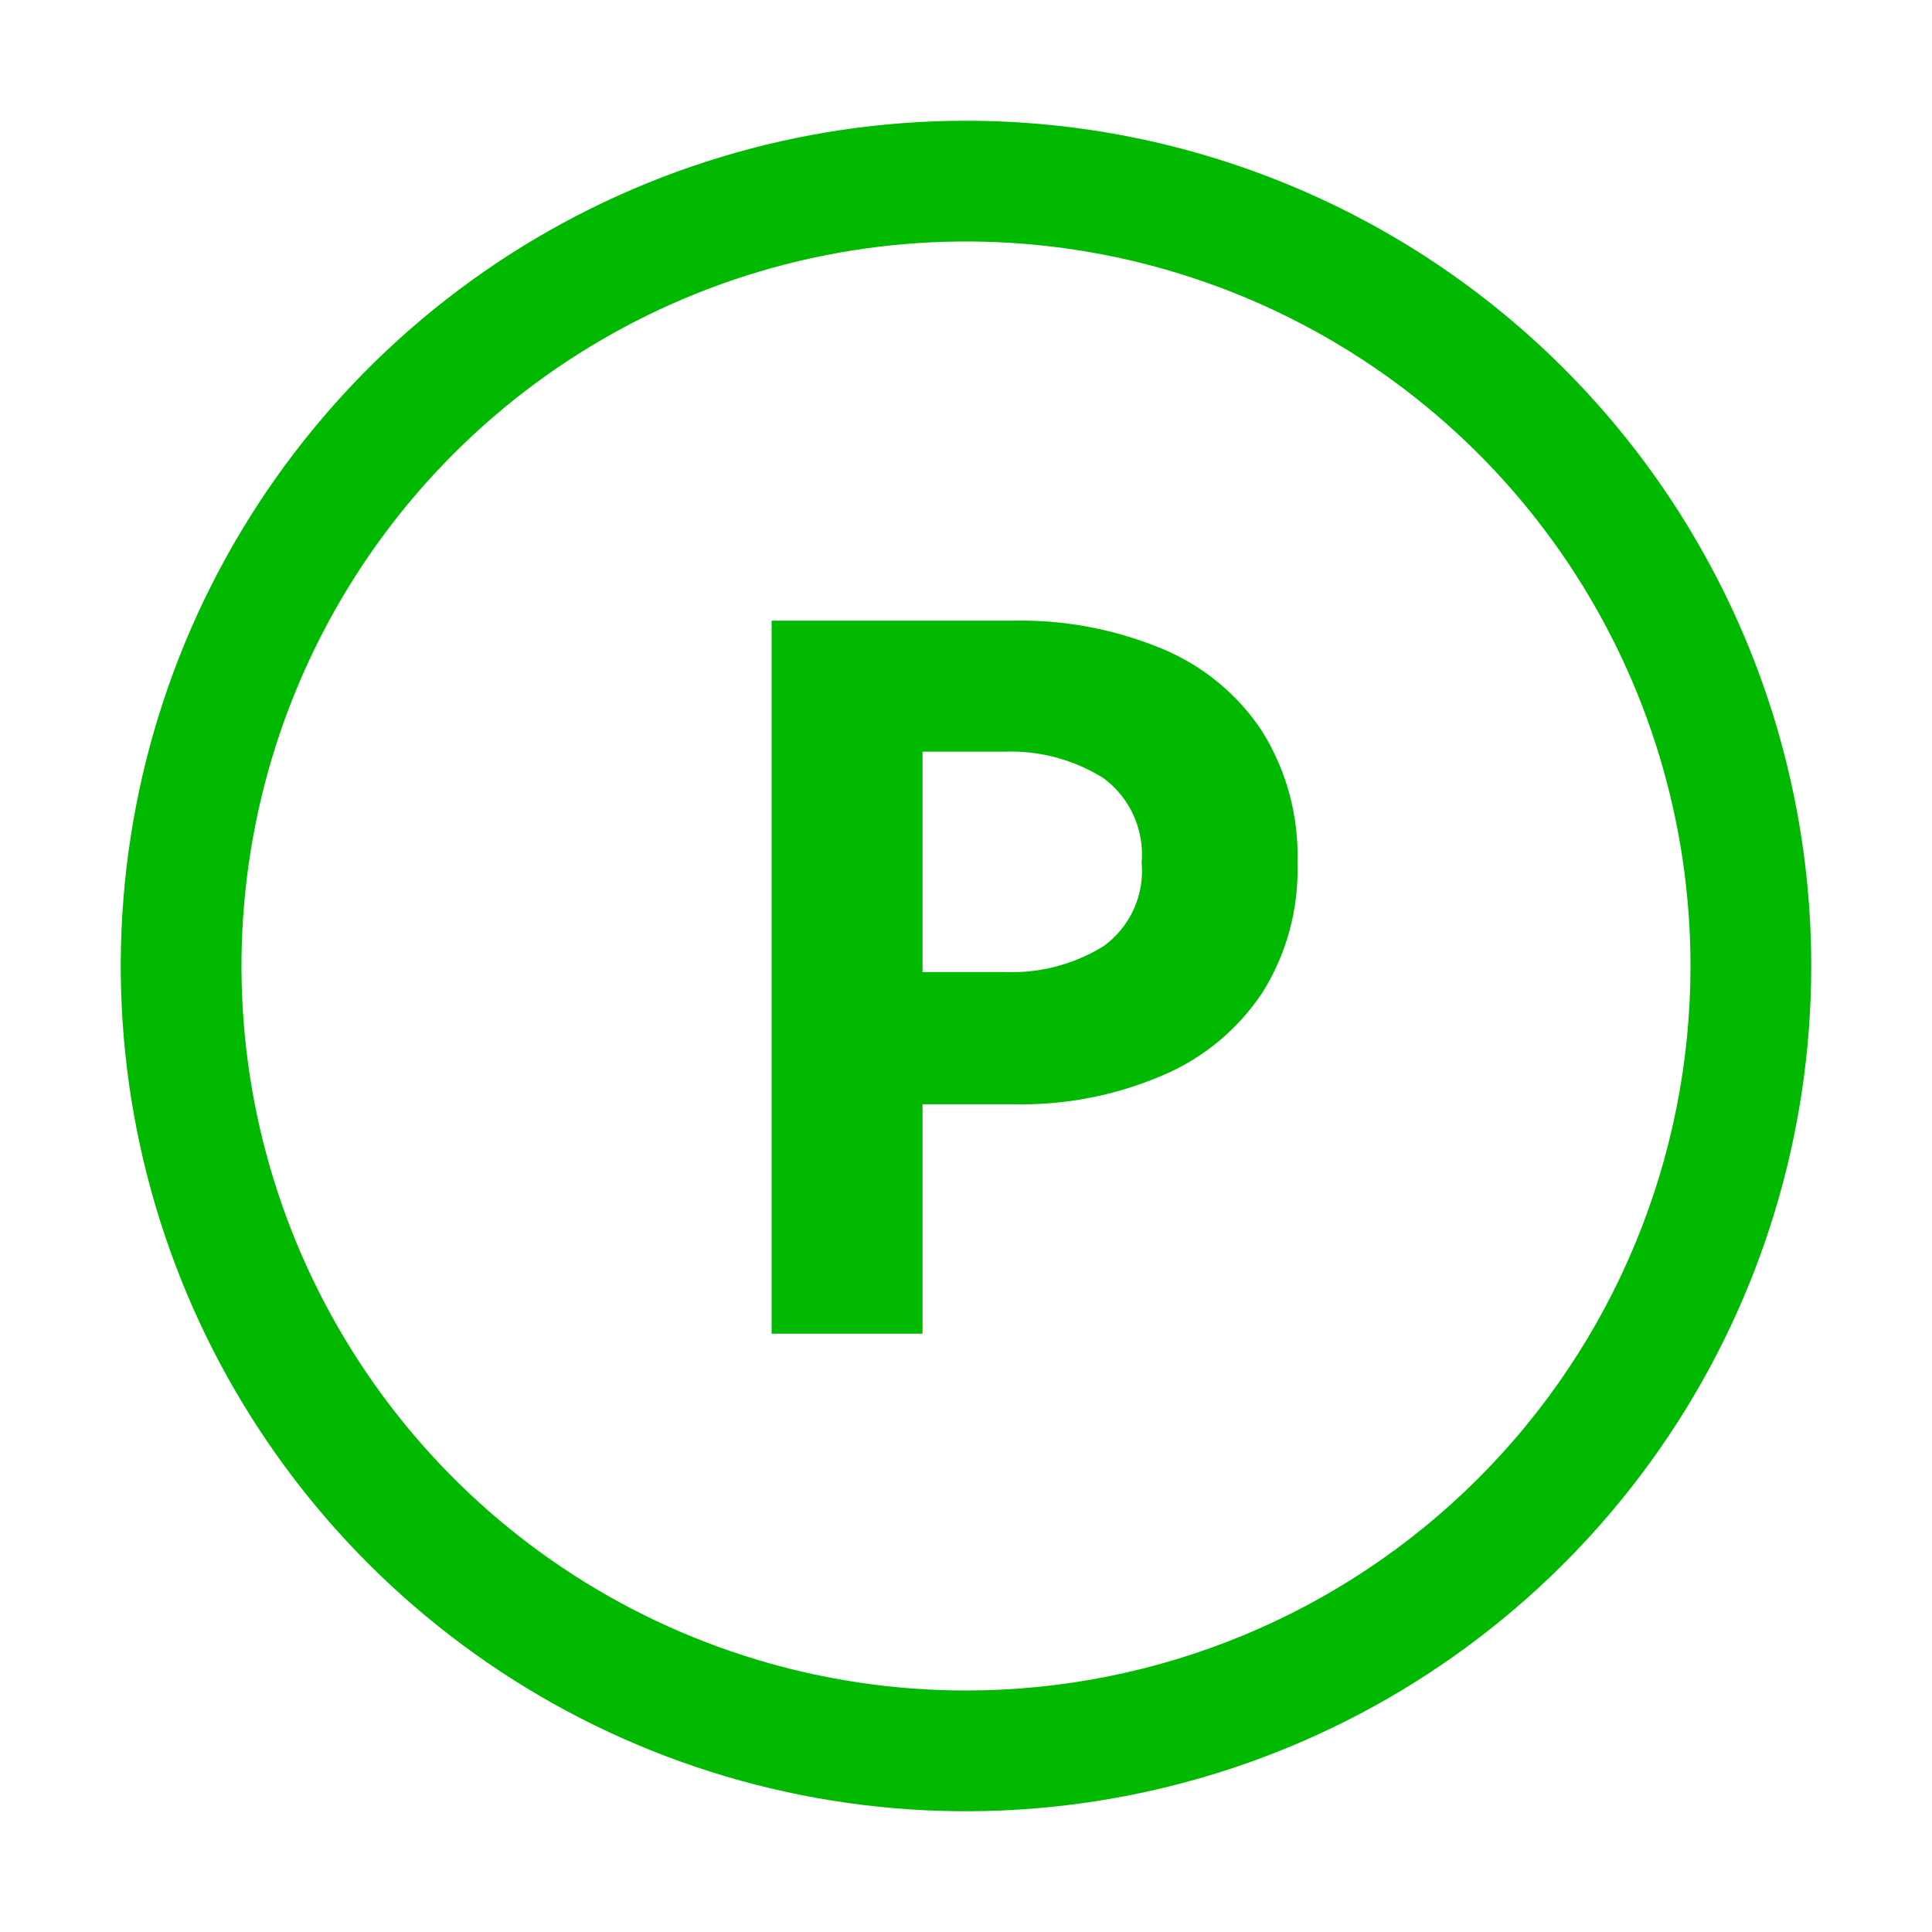
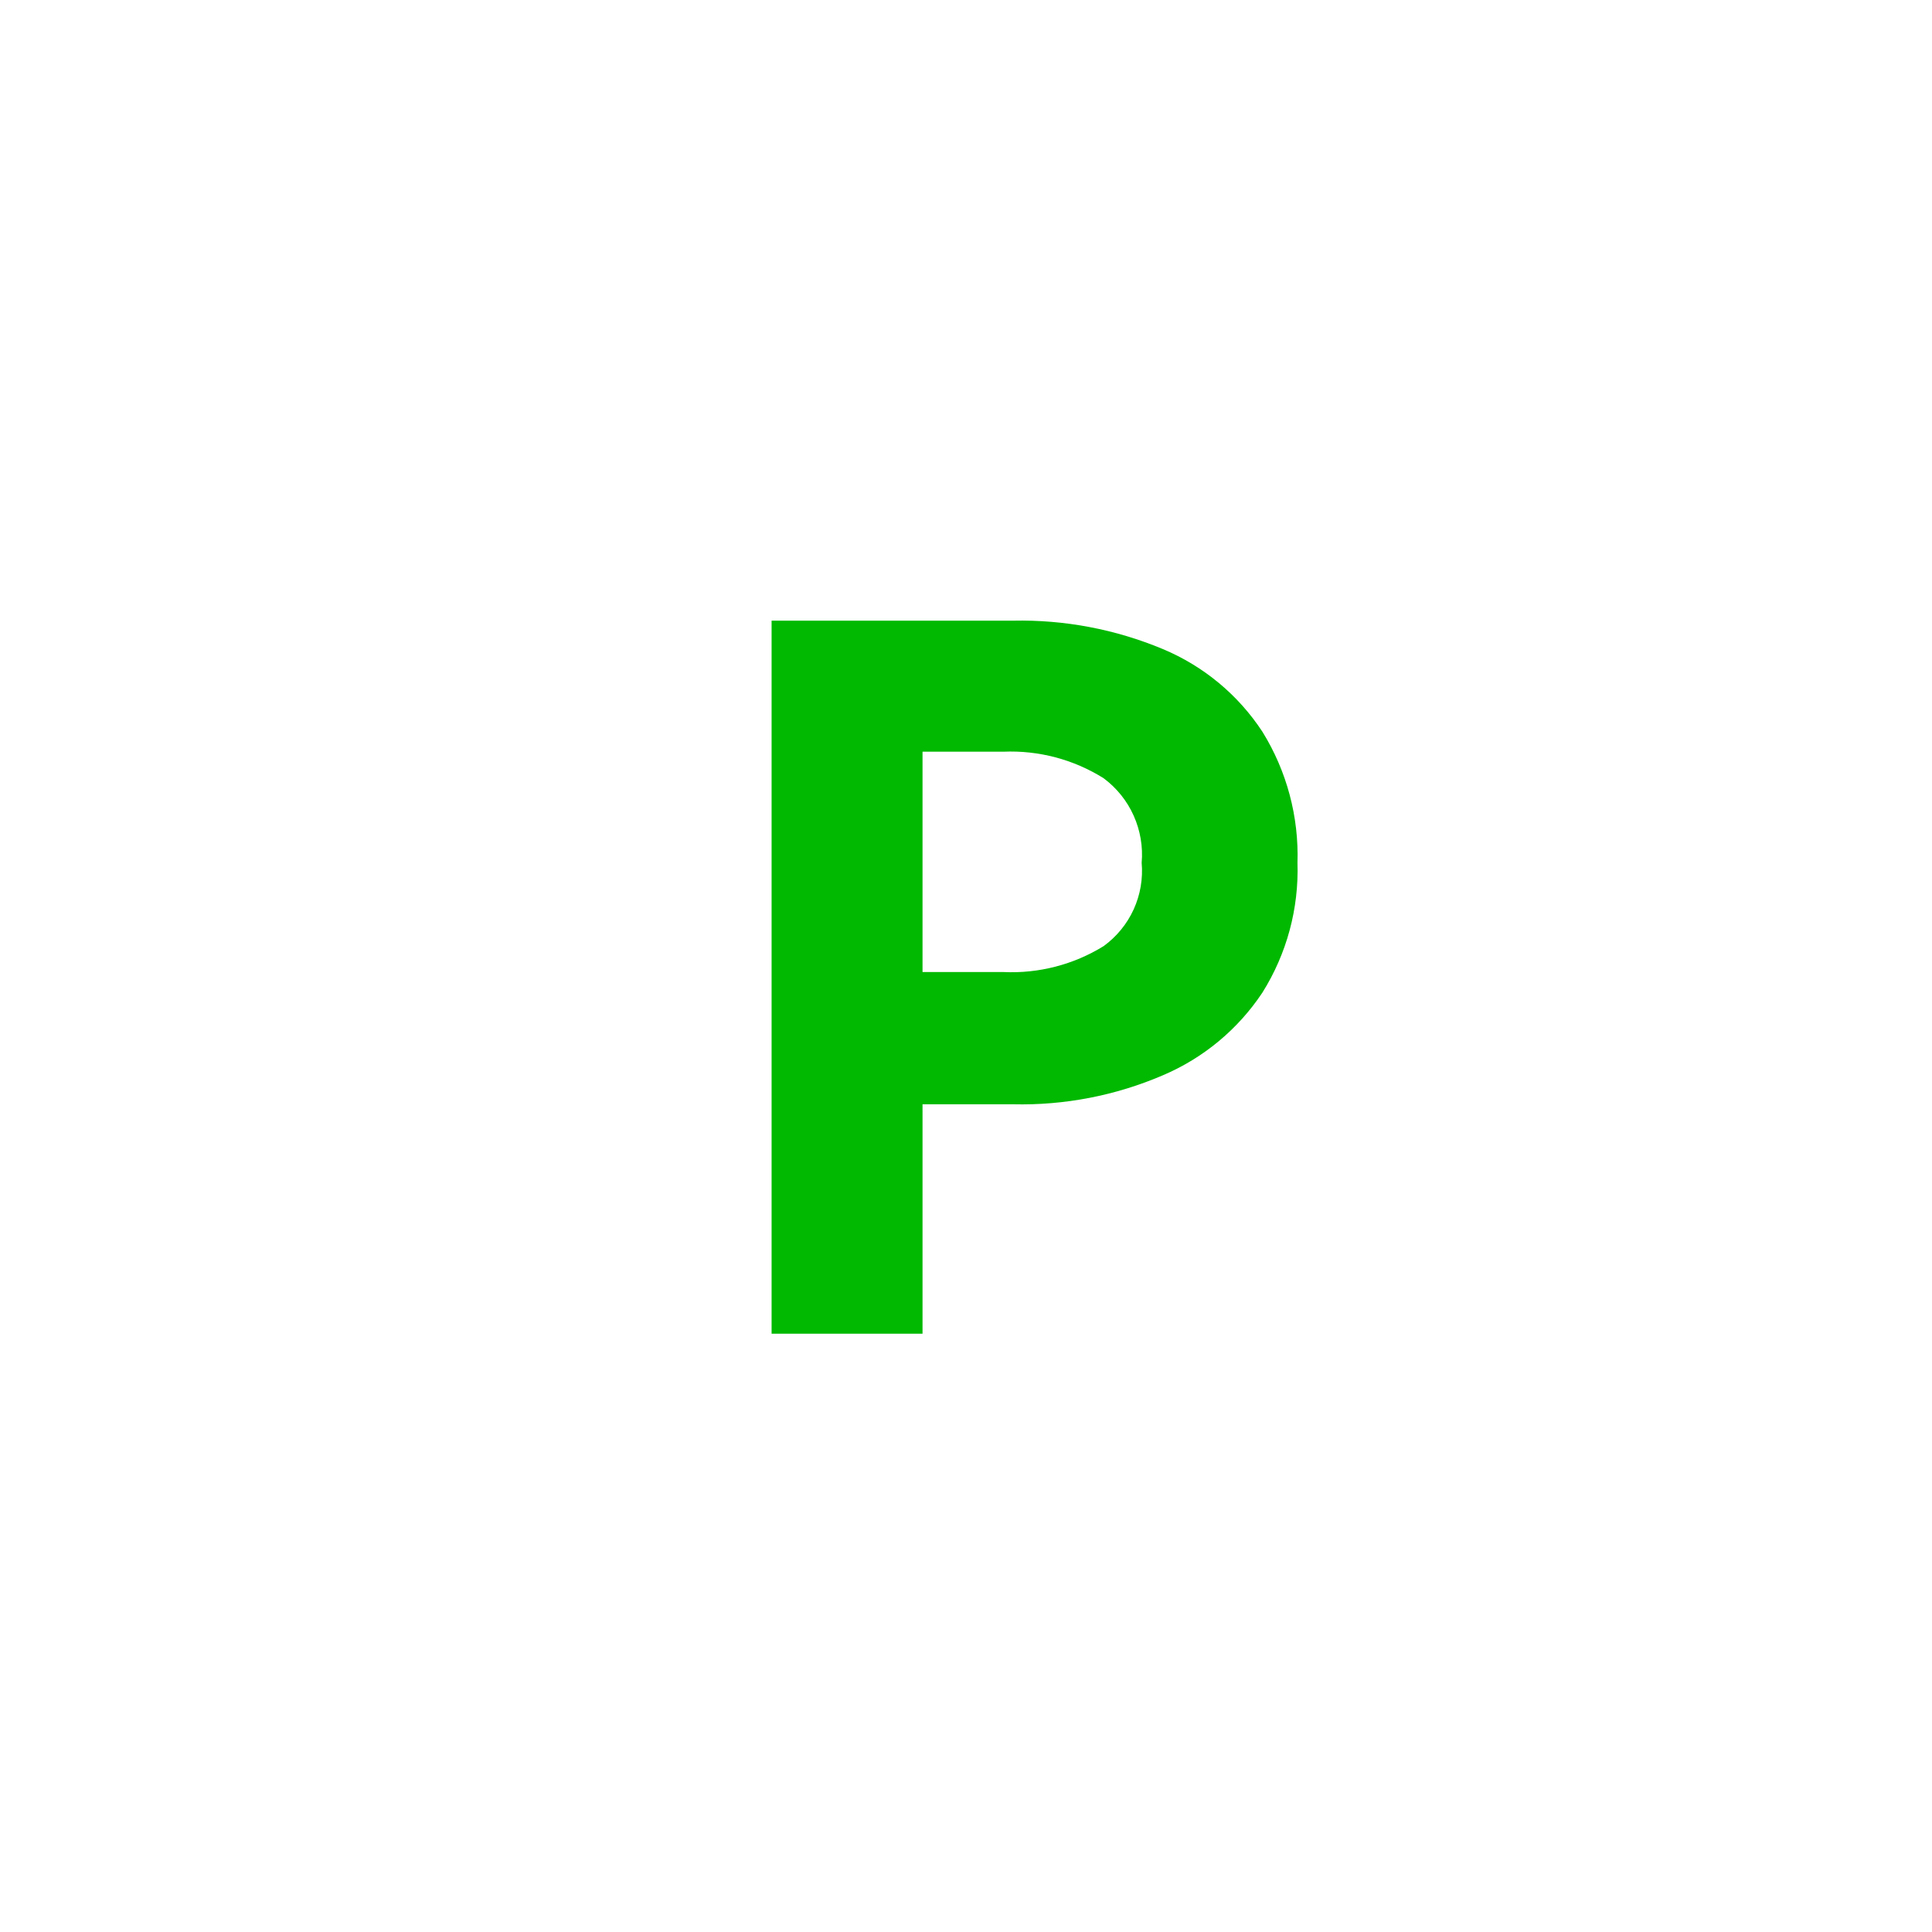
<svg xmlns="http://www.w3.org/2000/svg" width="40" height="40" viewBox="0 0 40 40" fill="none">
-   <path d="M20 2.5C16.539 2.5 13.155 3.526 10.277 5.449C7.4 7.372 5.157 10.105 3.832 13.303C2.508 16.501 2.161 20.019 2.836 23.414C3.512 26.809 5.178 29.927 7.626 32.374C10.073 34.822 13.191 36.489 16.586 37.164C19.981 37.839 23.499 37.492 26.697 36.168C29.895 34.843 32.628 32.6 34.551 29.723C36.474 26.845 37.5 23.461 37.5 20C37.5 15.359 35.656 10.908 32.374 7.626C29.093 4.344 24.641 2.5 20 2.5ZM20 35C17.033 35 14.133 34.12 11.666 32.472C9.2 30.824 7.277 28.481 6.142 25.74C5.006 22.999 4.709 19.983 5.288 17.074C5.867 14.164 7.296 11.491 9.393 9.393C11.491 7.296 14.164 5.867 17.074 5.288C19.983 4.709 22.999 5.006 25.74 6.142C28.481 7.277 30.824 9.2 32.472 11.666C34.12 14.133 35 17.033 35 20C35 23.978 33.42 27.794 30.607 30.607C27.794 33.42 23.978 35 20 35Z" fill="#00B900" />
  <path d="M15.975 27.613V12.85H20.975C22.038 12.828 23.094 13.028 24.075 13.438C24.918 13.79 25.636 14.386 26.137 15.15C26.641 15.963 26.893 16.907 26.863 17.863C26.893 18.811 26.641 19.746 26.137 20.55C25.632 21.311 24.915 21.906 24.075 22.263C23.097 22.683 22.039 22.888 20.975 22.863H19.1V27.613H15.975ZM20.775 15.563H19.1V20.125H20.775C21.505 20.159 22.228 19.972 22.85 19.588C23.119 19.392 23.333 19.131 23.471 18.829C23.609 18.526 23.666 18.194 23.637 17.863C23.666 17.528 23.608 17.192 23.471 16.886C23.333 16.579 23.119 16.313 22.85 16.113C22.23 15.724 21.506 15.532 20.775 15.563Z" fill="#00B900" />
</svg>